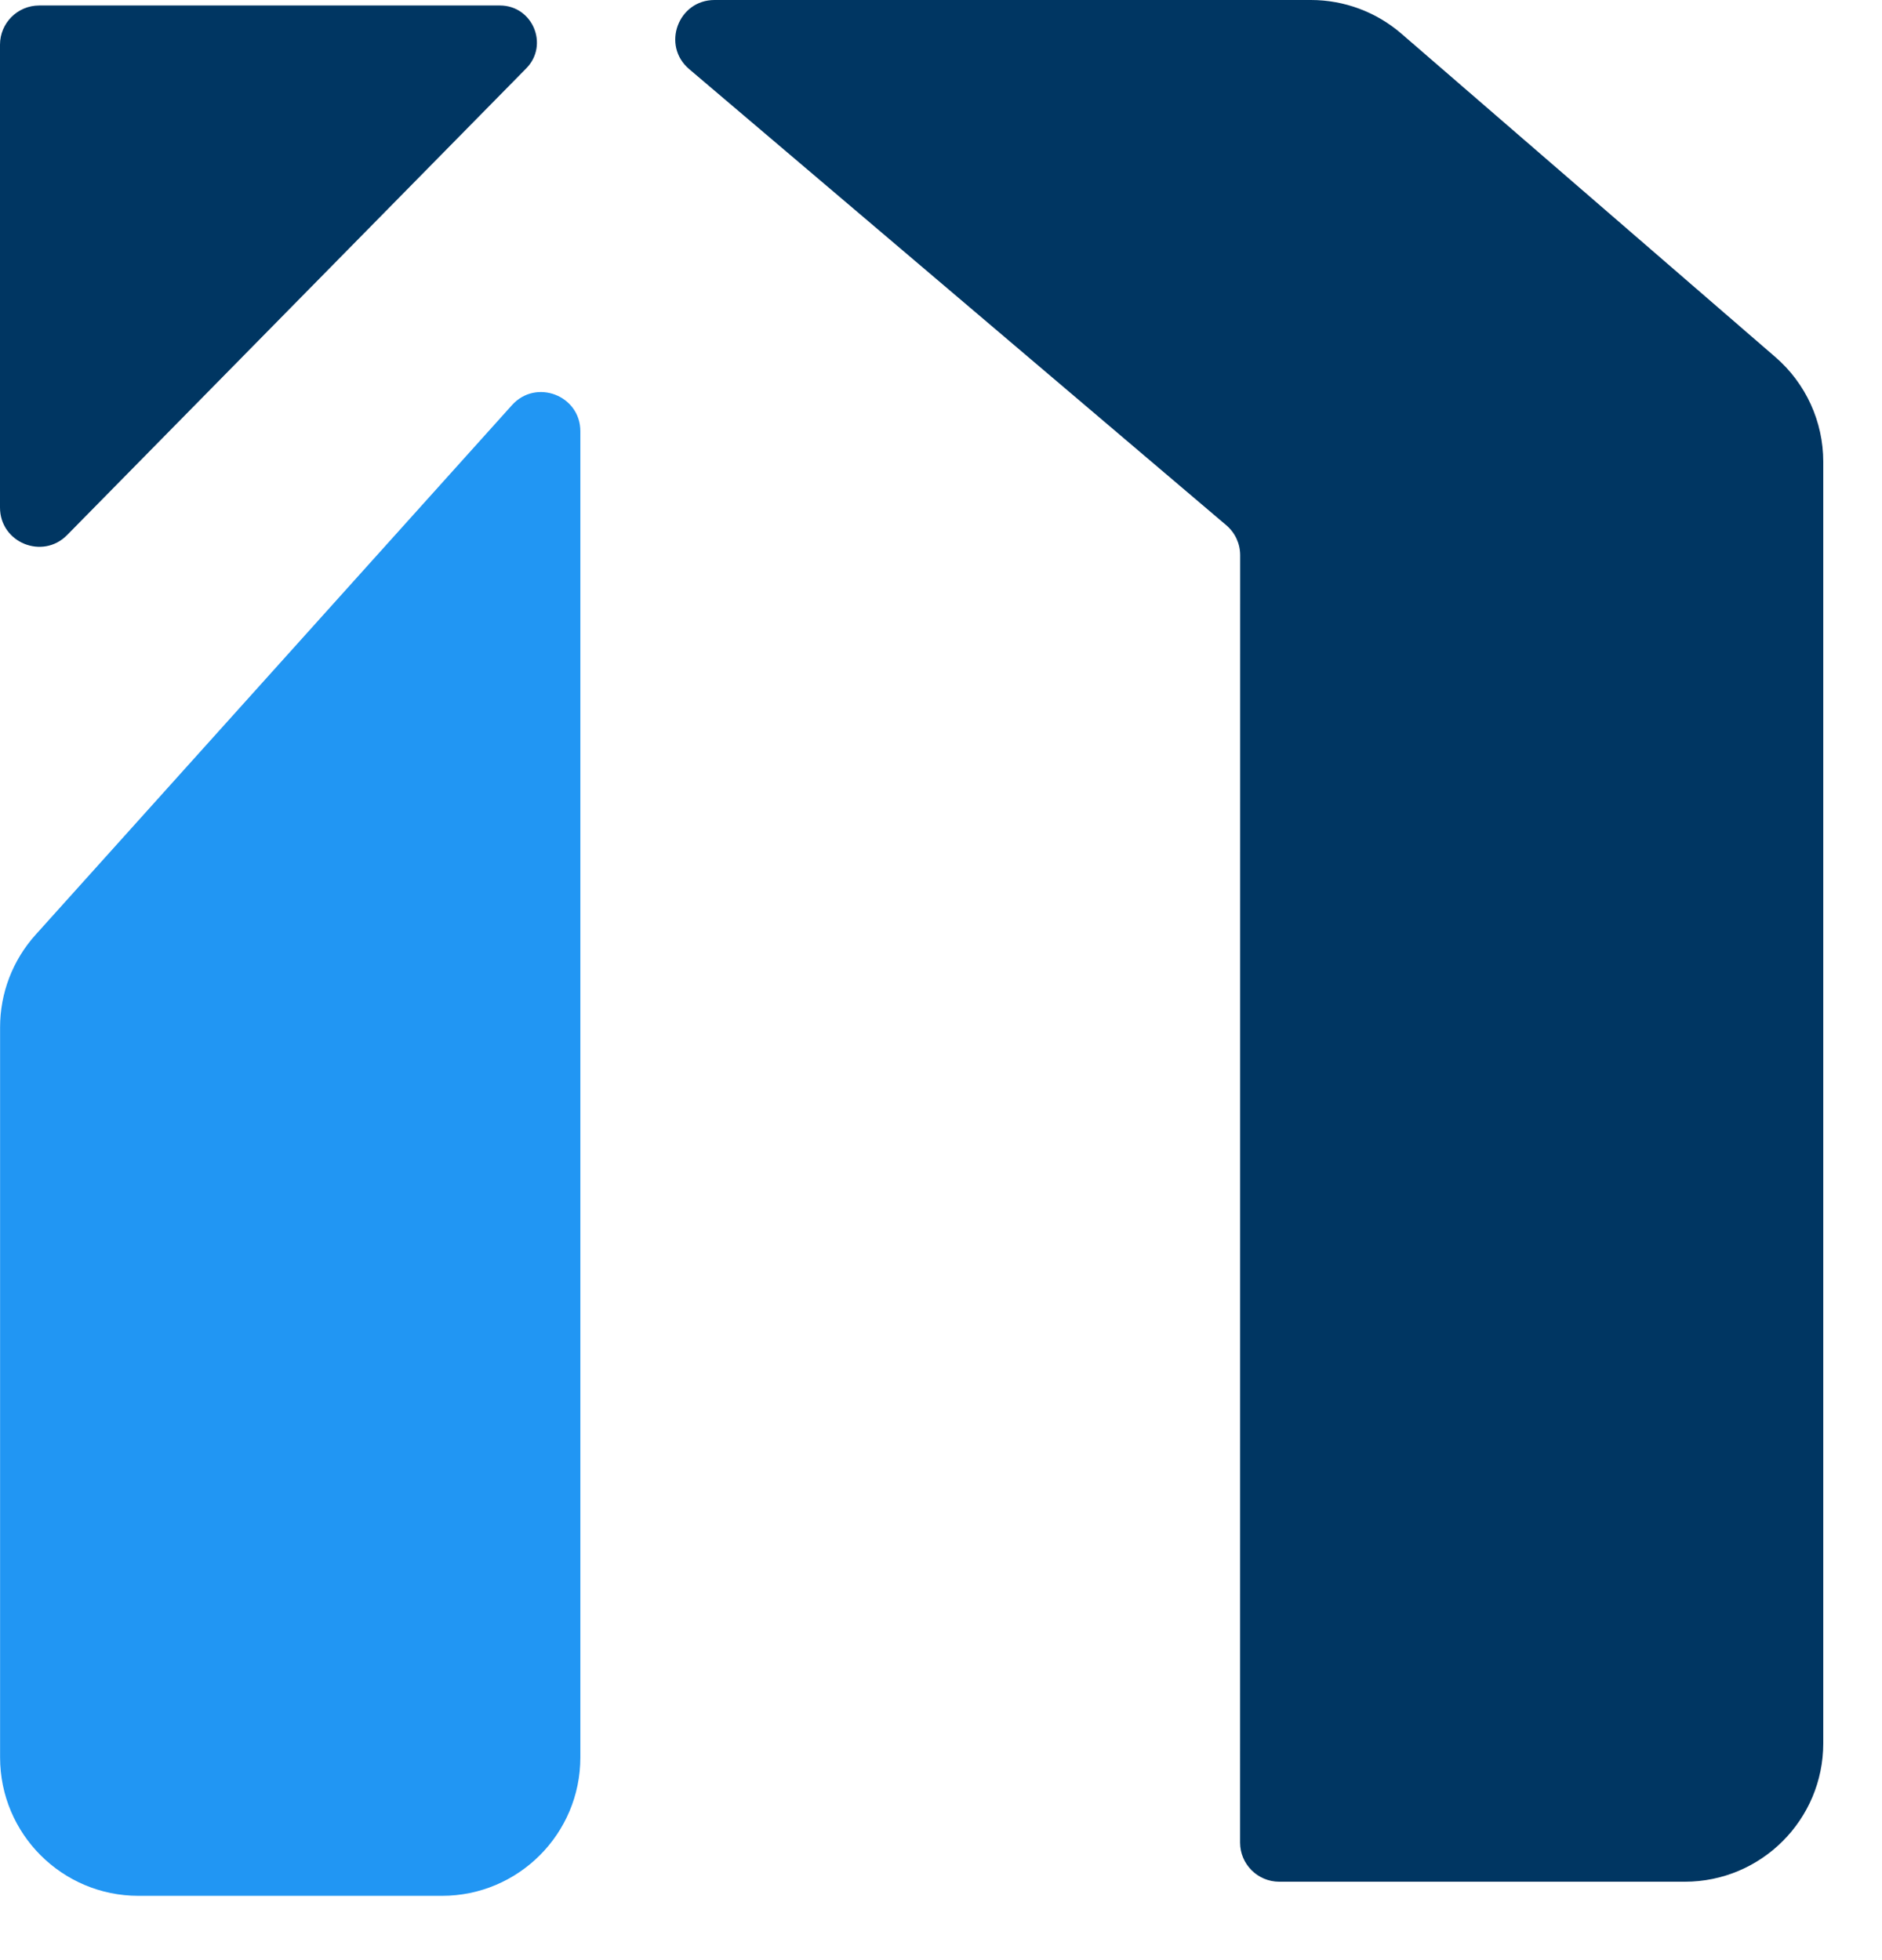
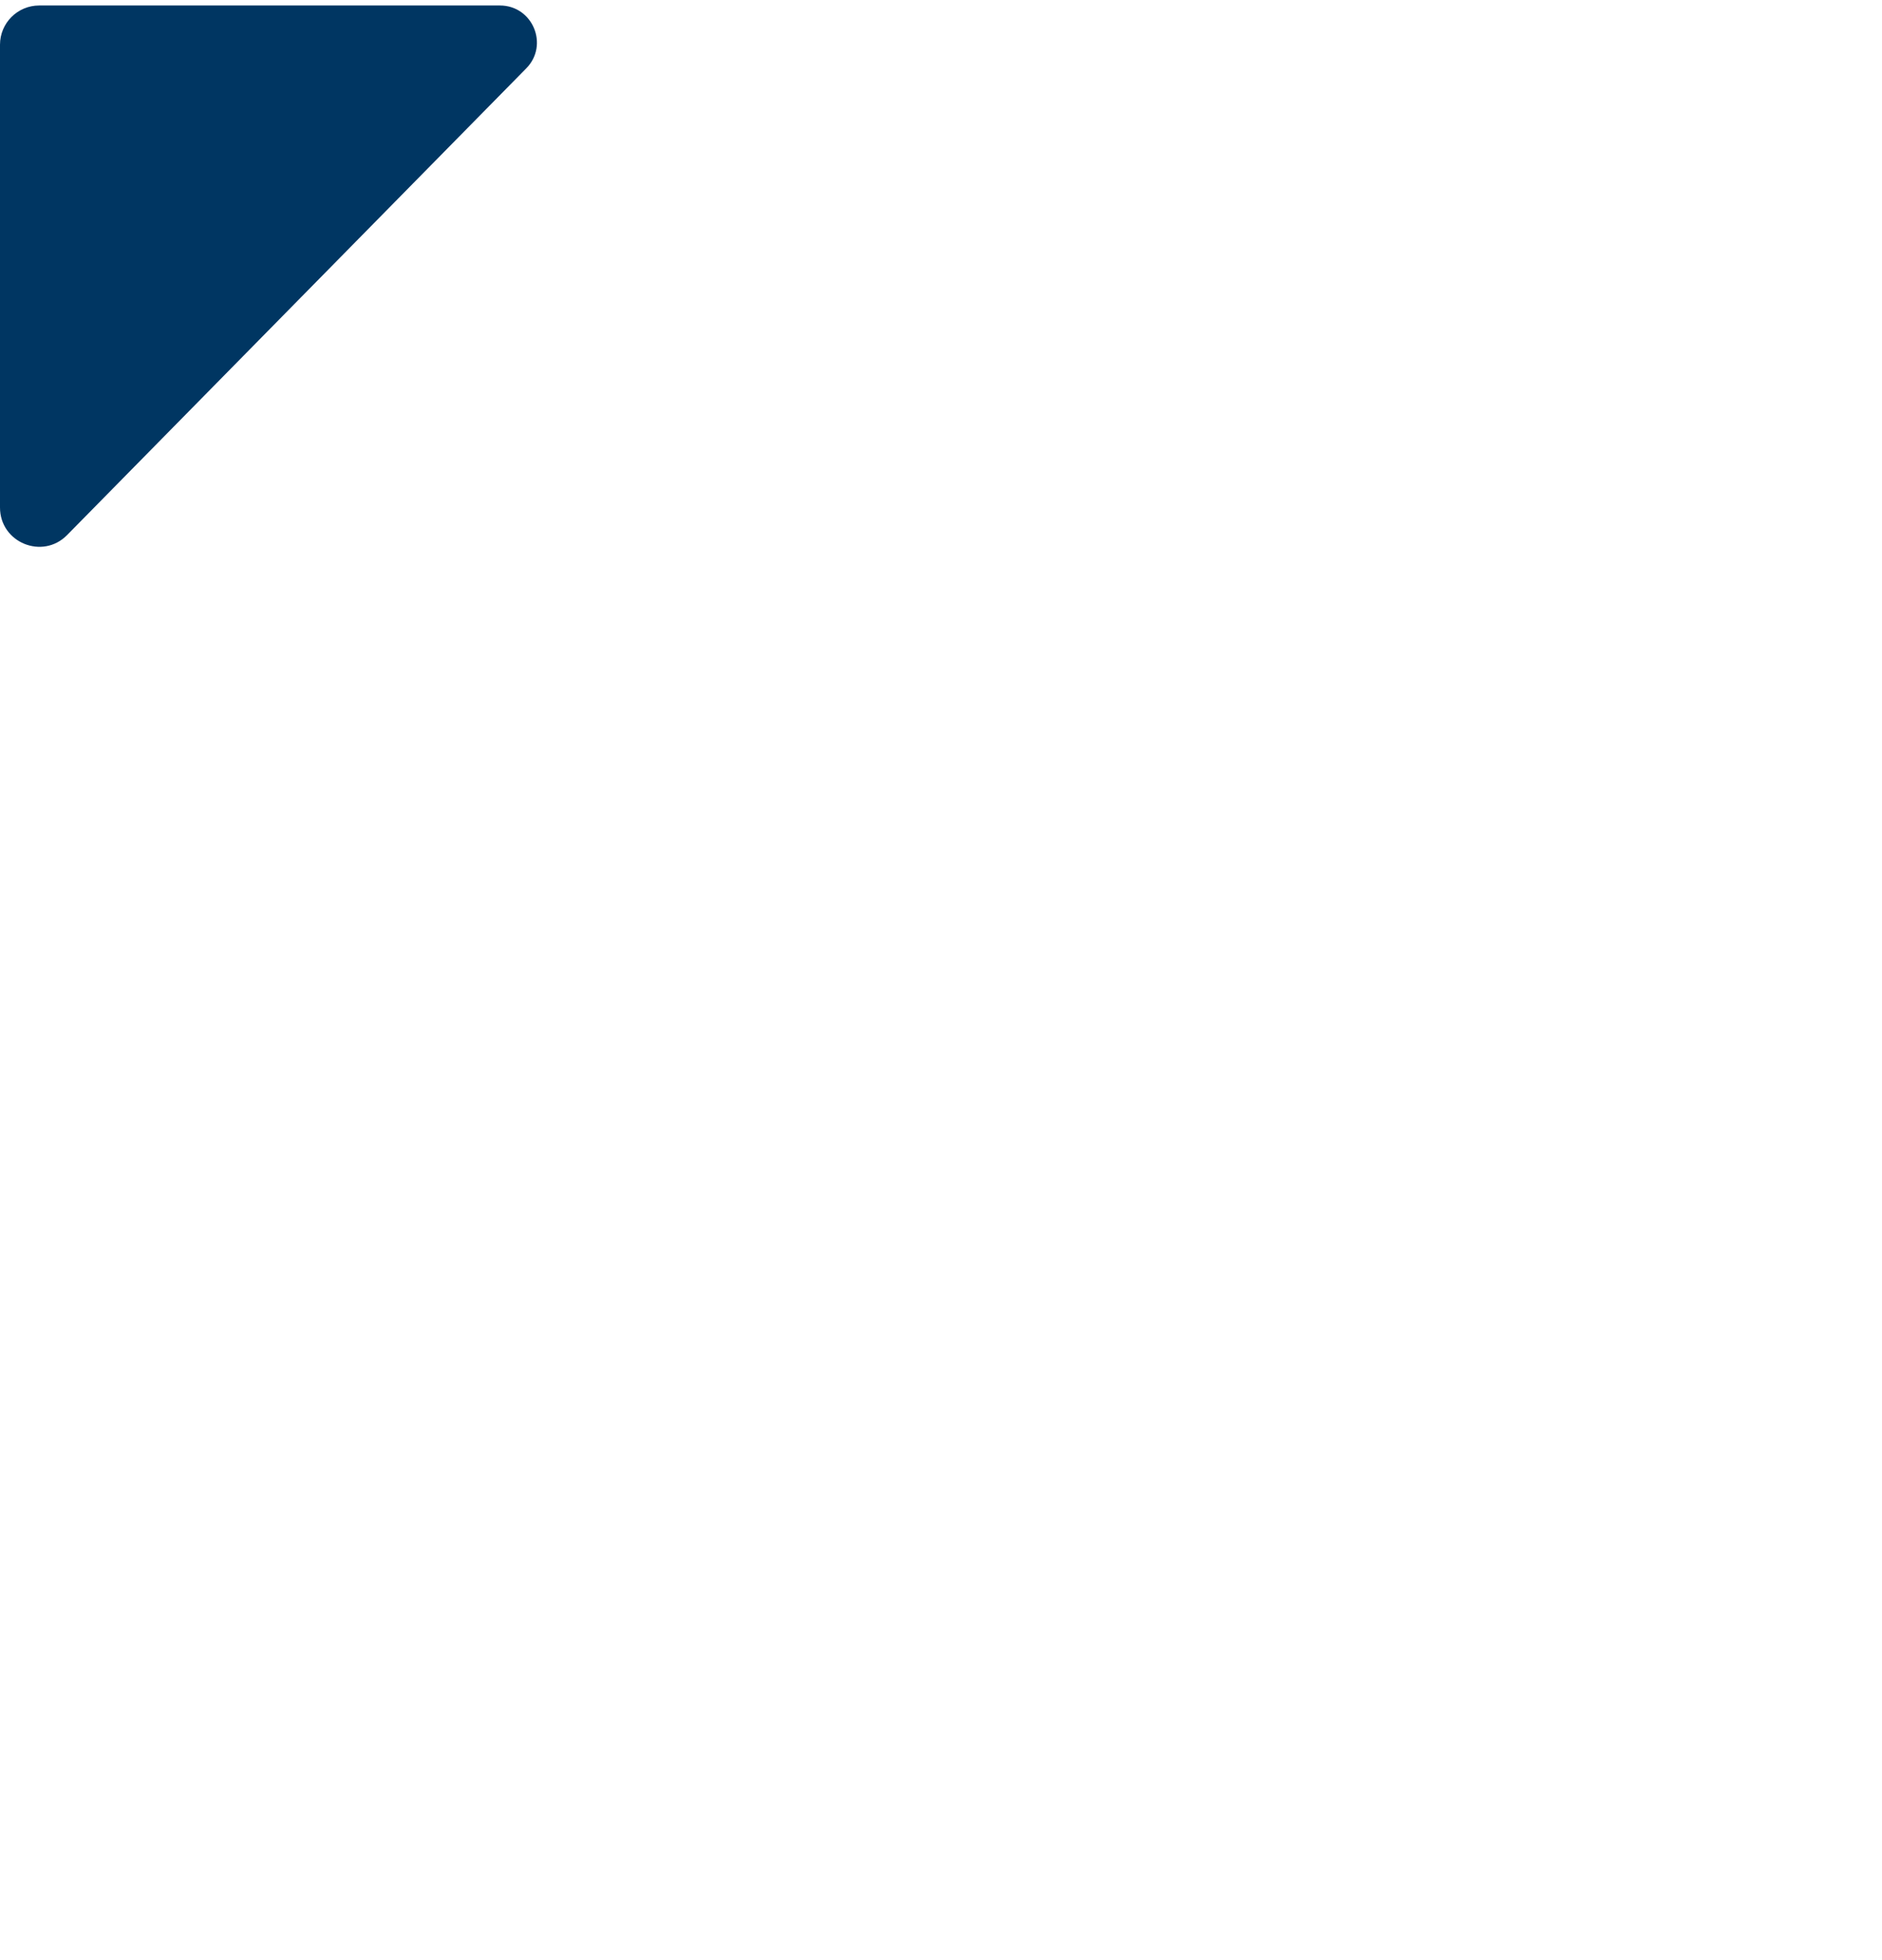
<svg xmlns="http://www.w3.org/2000/svg" width="24" height="25" viewBox="0 0 24 25" fill="none">
-   <path d="M7.401 5.501C7.401 5.043 6.836 4.826 6.529 5.167L0.454 11.922C0.162 12.246 0.001 12.666 0.001 13.102L0.001 22.414C0.001 23.389 0.791 24.18 1.766 24.18L2.795 24.18L5.636 24.18C6.611 24.18 7.401 23.389 7.401 22.414L7.401 5.501Z" fill="#2196F3" />
  <path d="M0.5 0.07H6.375C6.793 0.07 7.004 0.574 6.711 0.872L0.856 6.824C0.543 7.143 0 6.921 0 6.473V0.57C0 0.294 0.224 0.07 0.5 0.07Z" fill="#003662" />
-   <path d="M23.251 5.889C23.251 5.377 23.028 4.889 22.64 4.554L17.873 0.431C17.552 0.153 17.142 0 16.718 0L9.112 0C8.647 0 8.434 0.58 8.788 0.881L15.638 6.699C15.75 6.794 15.815 6.933 15.815 7.08L15.814 23.5C15.814 23.776 16.038 24 16.314 24L21.485 24C22.46 24 23.251 23.209 23.251 22.234L23.251 5.889Z" fill="#003662" />
</svg>